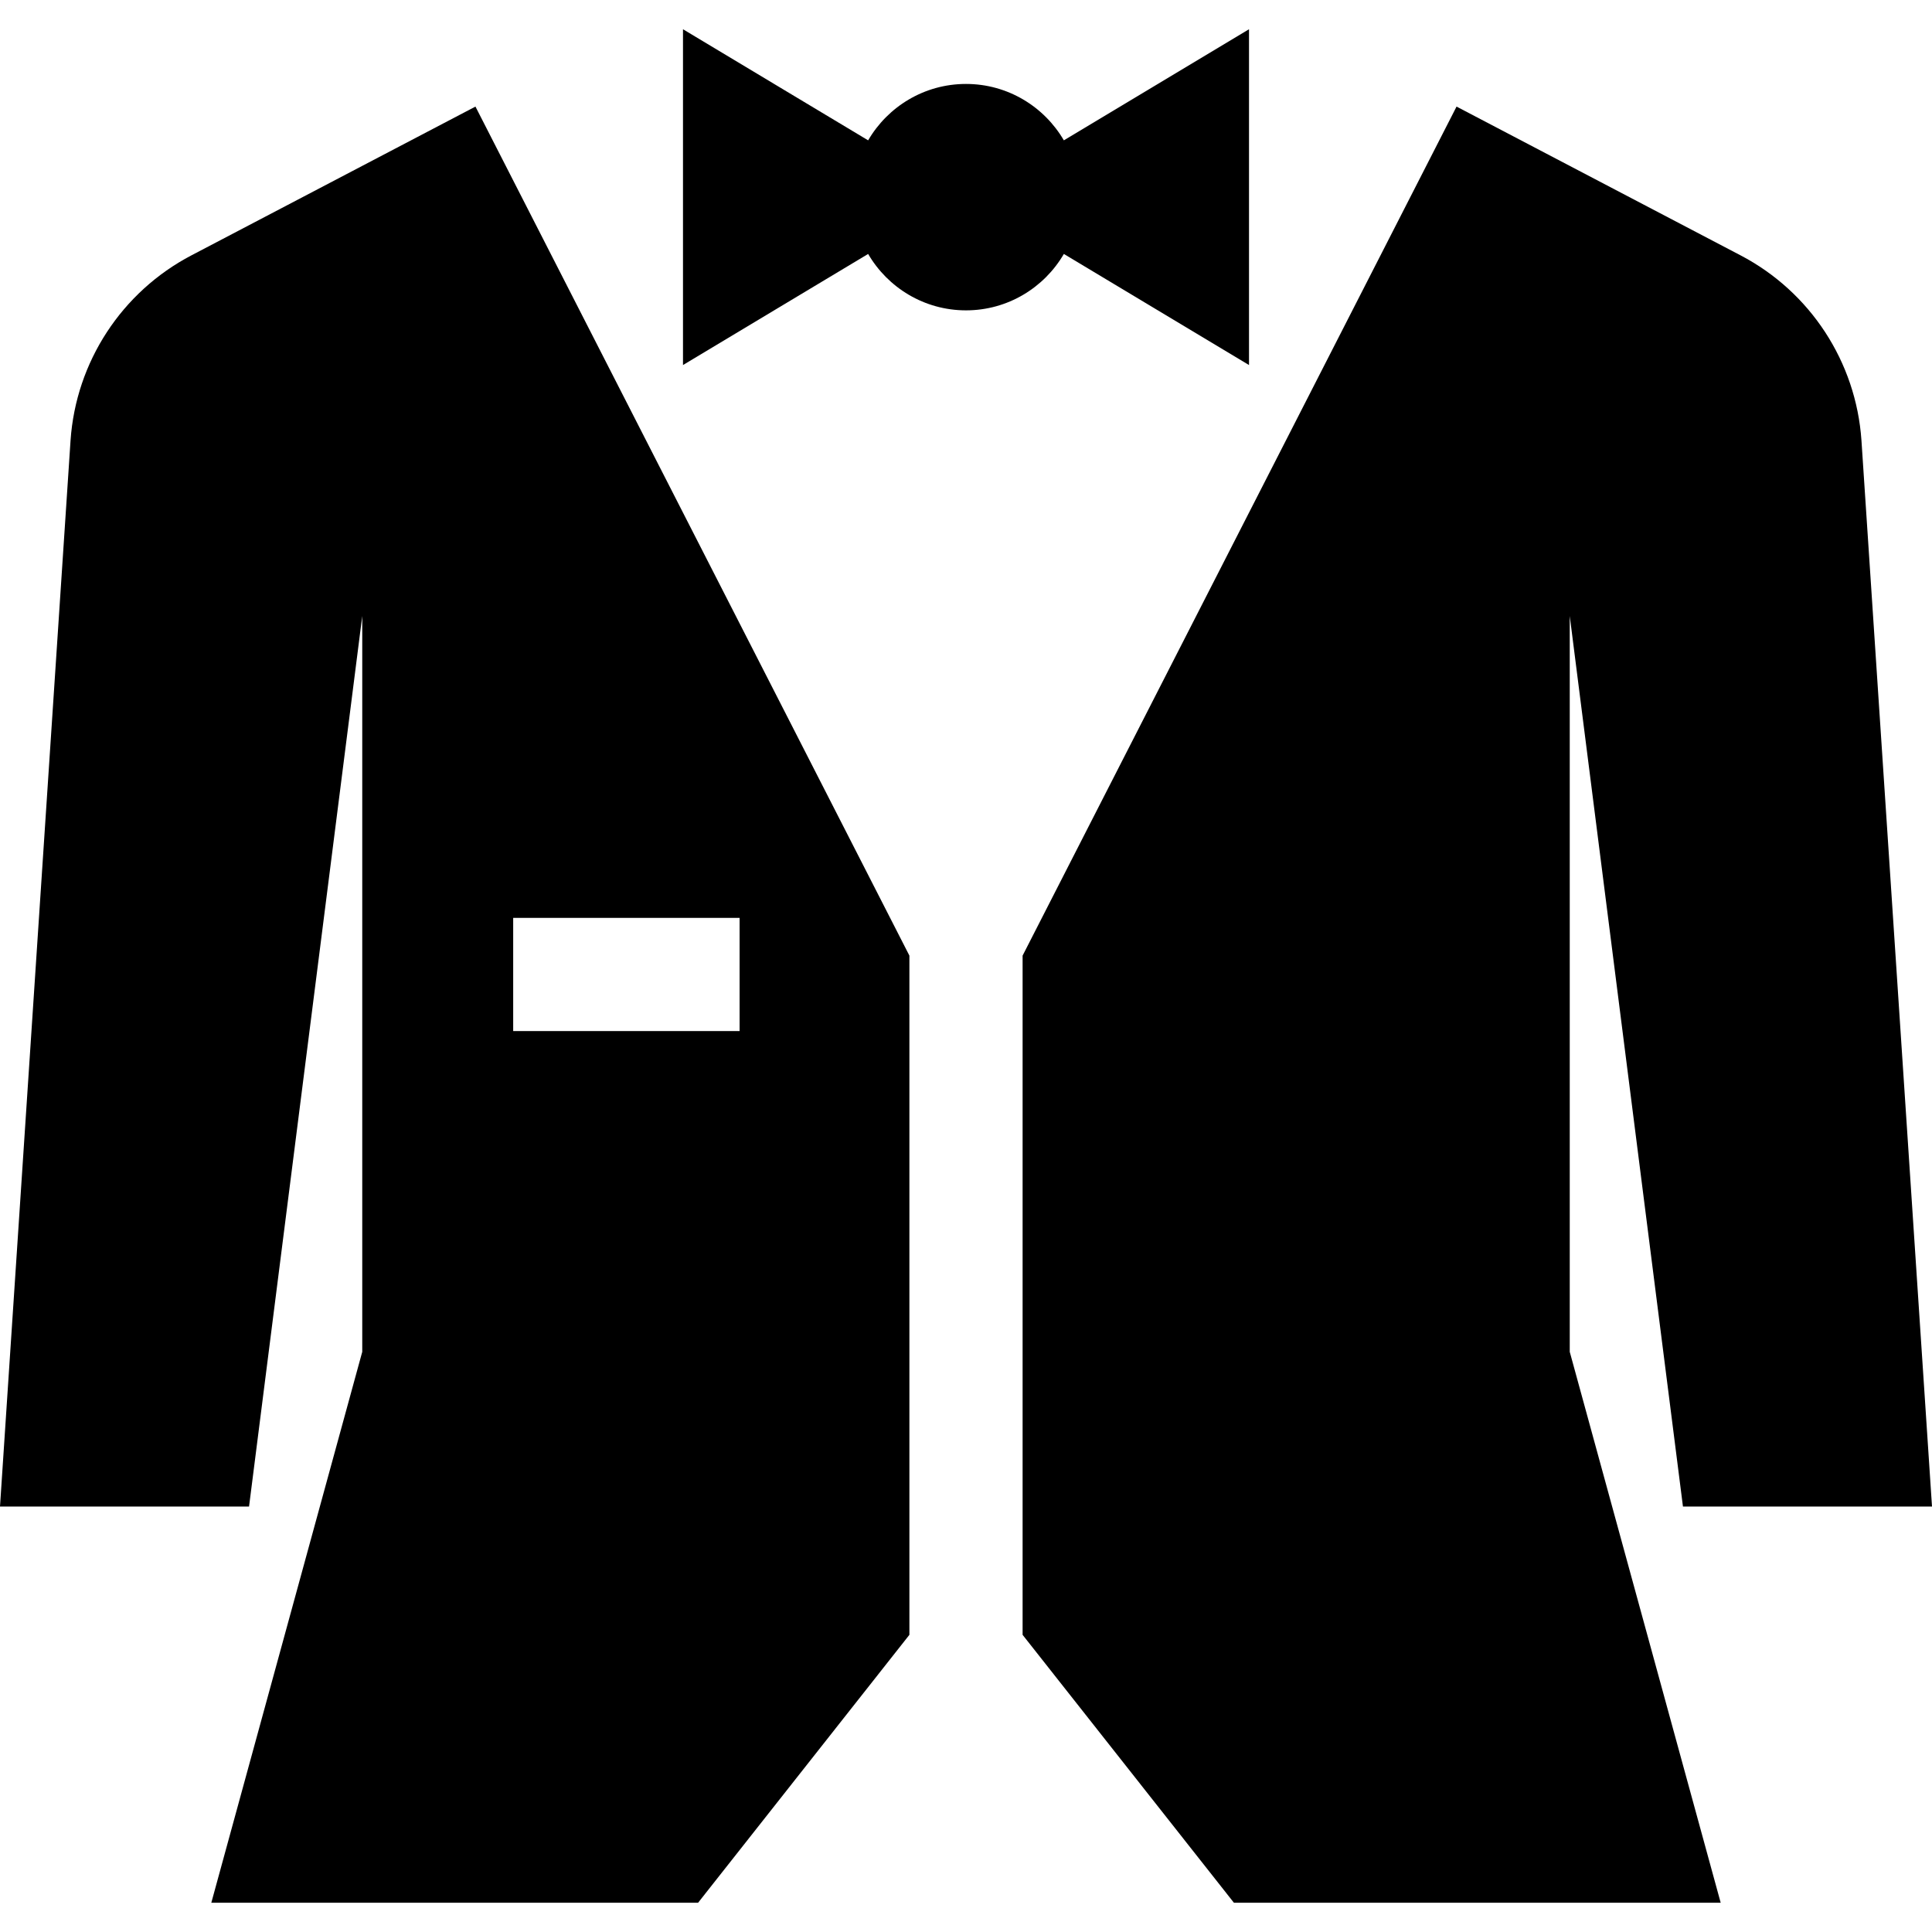
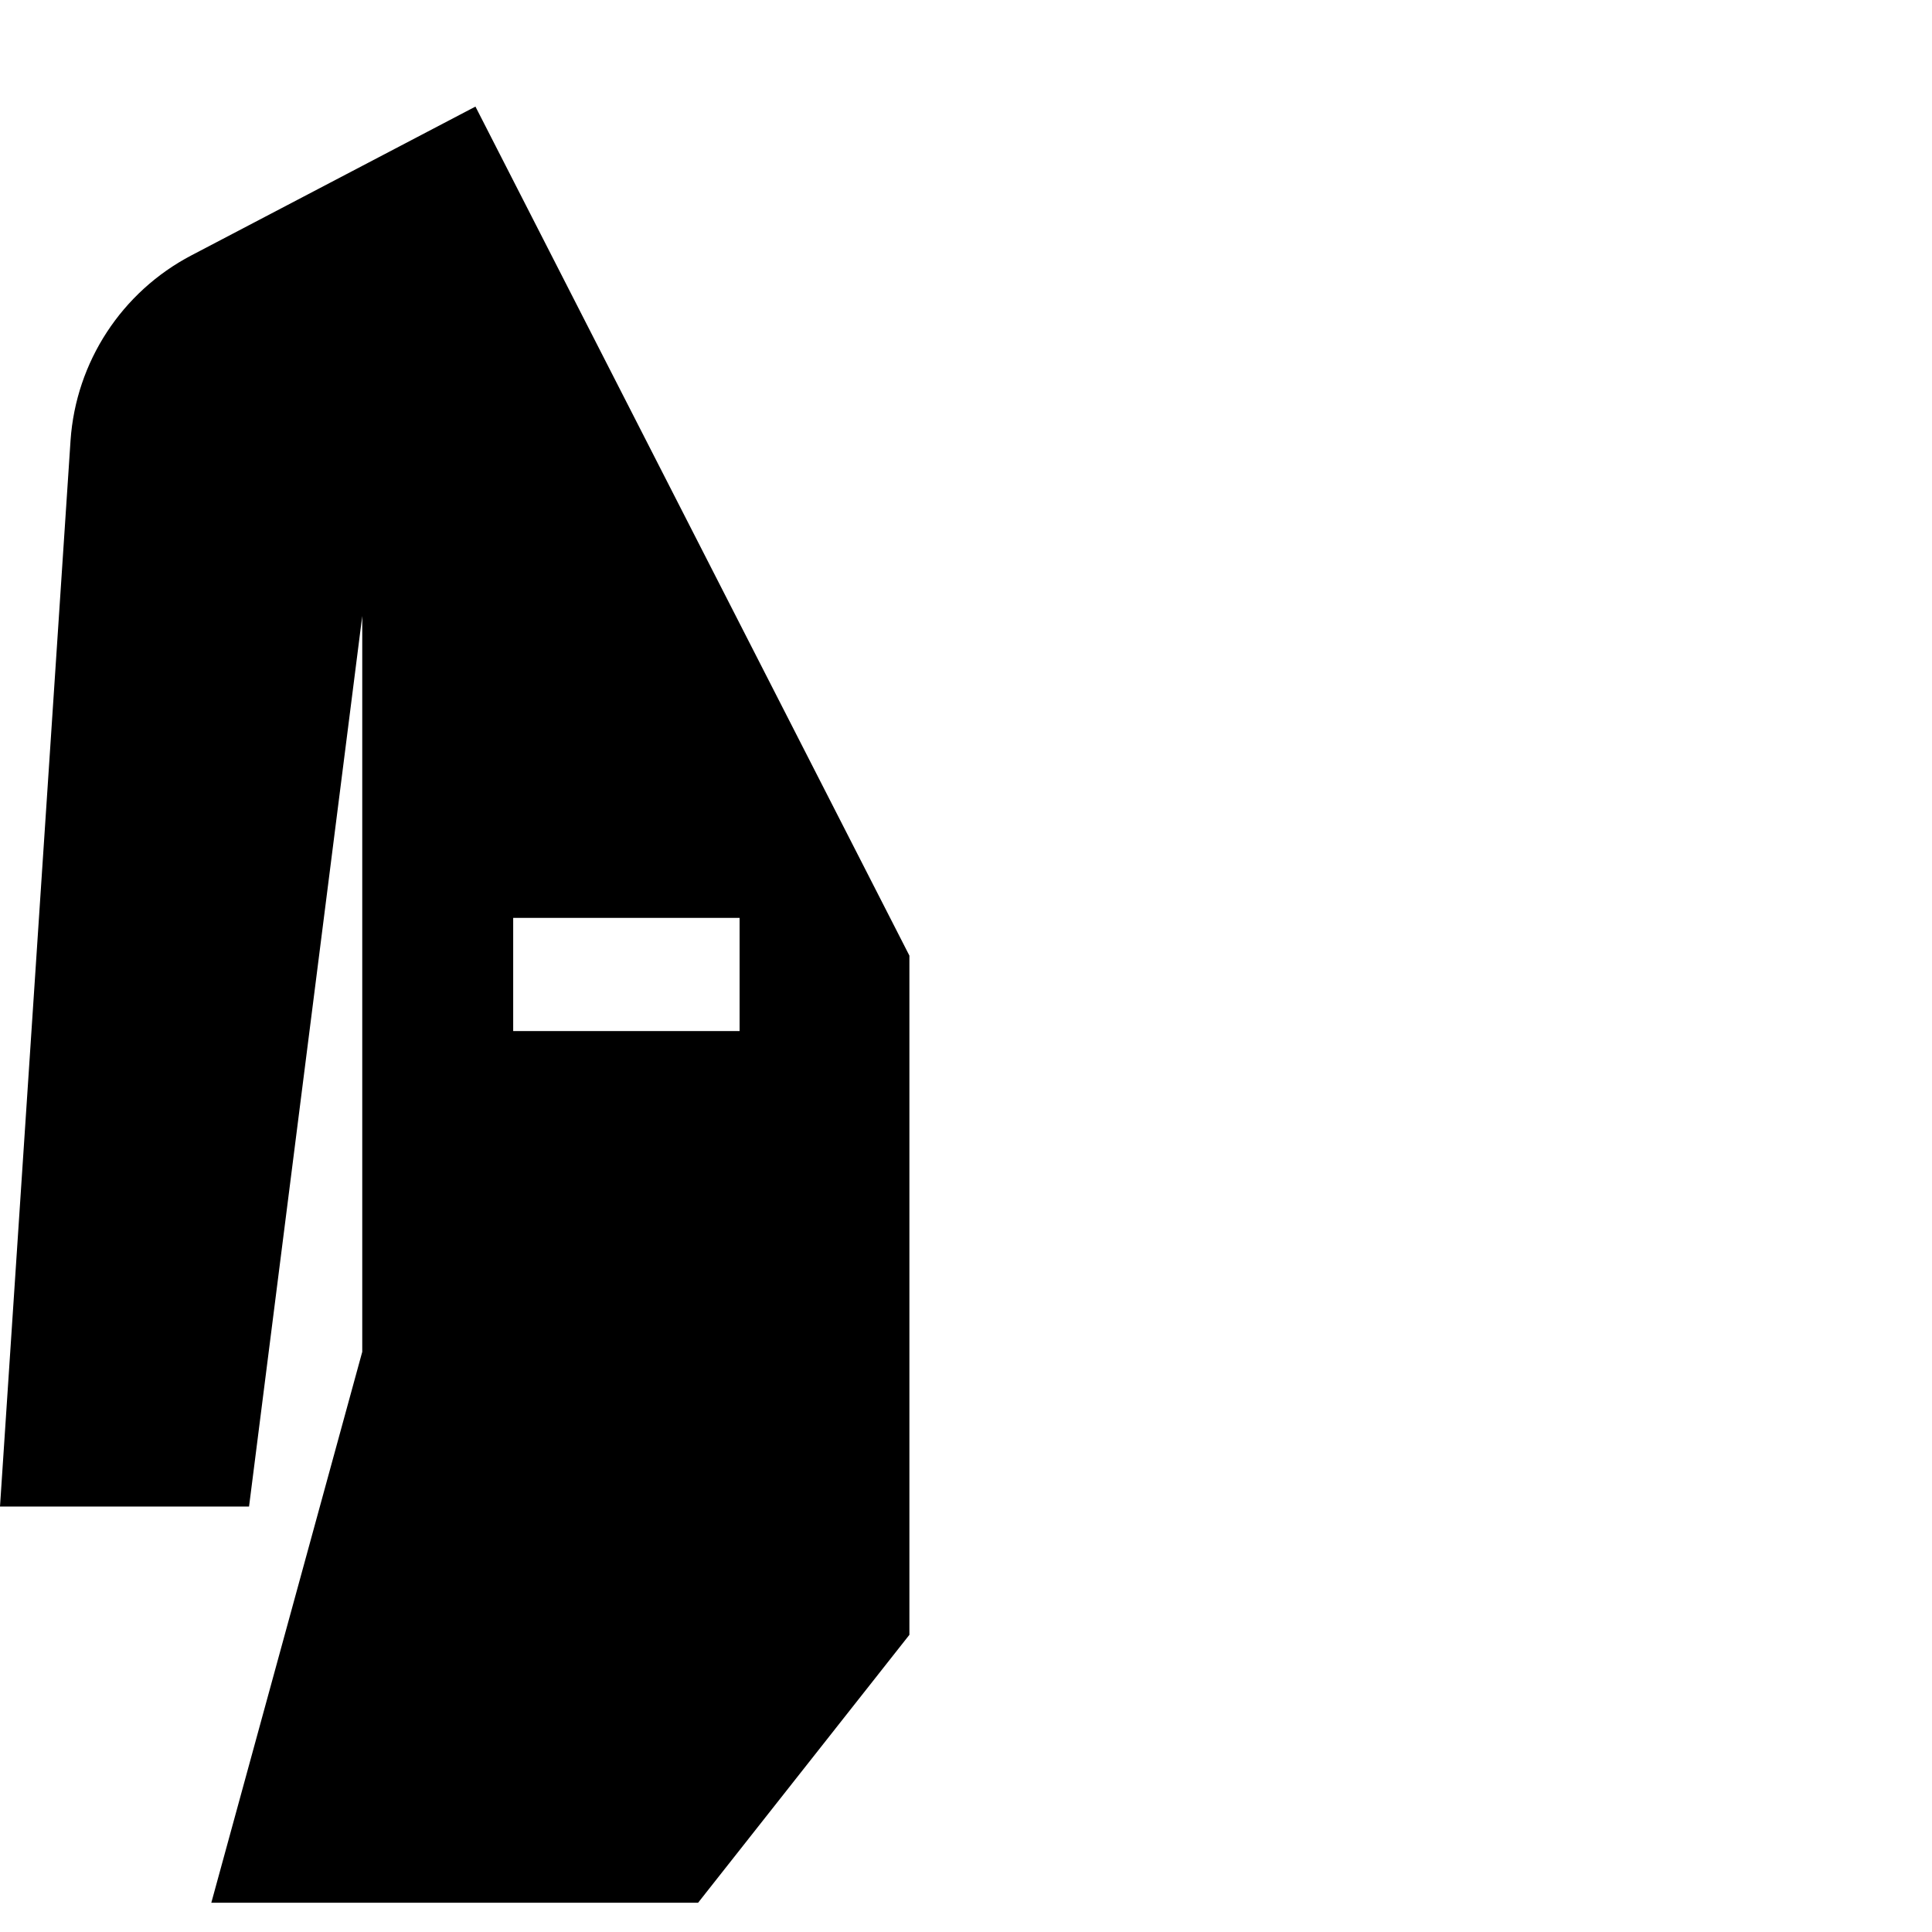
<svg xmlns="http://www.w3.org/2000/svg" id="Capa_1" x="0px" y="0px" viewBox="0 0 512 512" style="enable-background:new 0 0 512 512;" xml:space="preserve">
  <g>
    <g>
-       <path d="M416,163.246l30,236h66L493.304,116.71c-1.432-20.795-13.554-39.357-32.018-49.029L386,28.246l-115,225v180l56,71h129   l-40-146V163.246z" />
-     </g>
+       </g>
  </g>
  <g>
    <g>
-       <path d="M281.934,37.194c-5.203-8.929-14.876-14.947-25.934-14.947s-20.731,6.018-25.934,14.947L181,7.754V96.74l49.066-29.44   c5.203,8.929,14.876,14.947,25.934,14.947s20.731-6.019,25.934-14.948L331,96.739V7.754L281.934,37.194z" />
-     </g>
+       </g>
  </g>
  <g>
    <g>
      <path d="M126,28.246L50.714,67.682c-18.464,9.672-30.586,28.234-32.018,49.029L0,399.246h66l30-236v195l-40,146h129l56-71v-180   L126,28.246z M196,273.246h-60v-30h60V273.246z" />
    </g>
  </g>
  <g />
  <g />
  <g />
  <g />
  <g />
  <g />
  <g />
  <g />
  <g />
  <g />
  <g />
  <g />
  <g />
  <g />
  <g />
</svg>